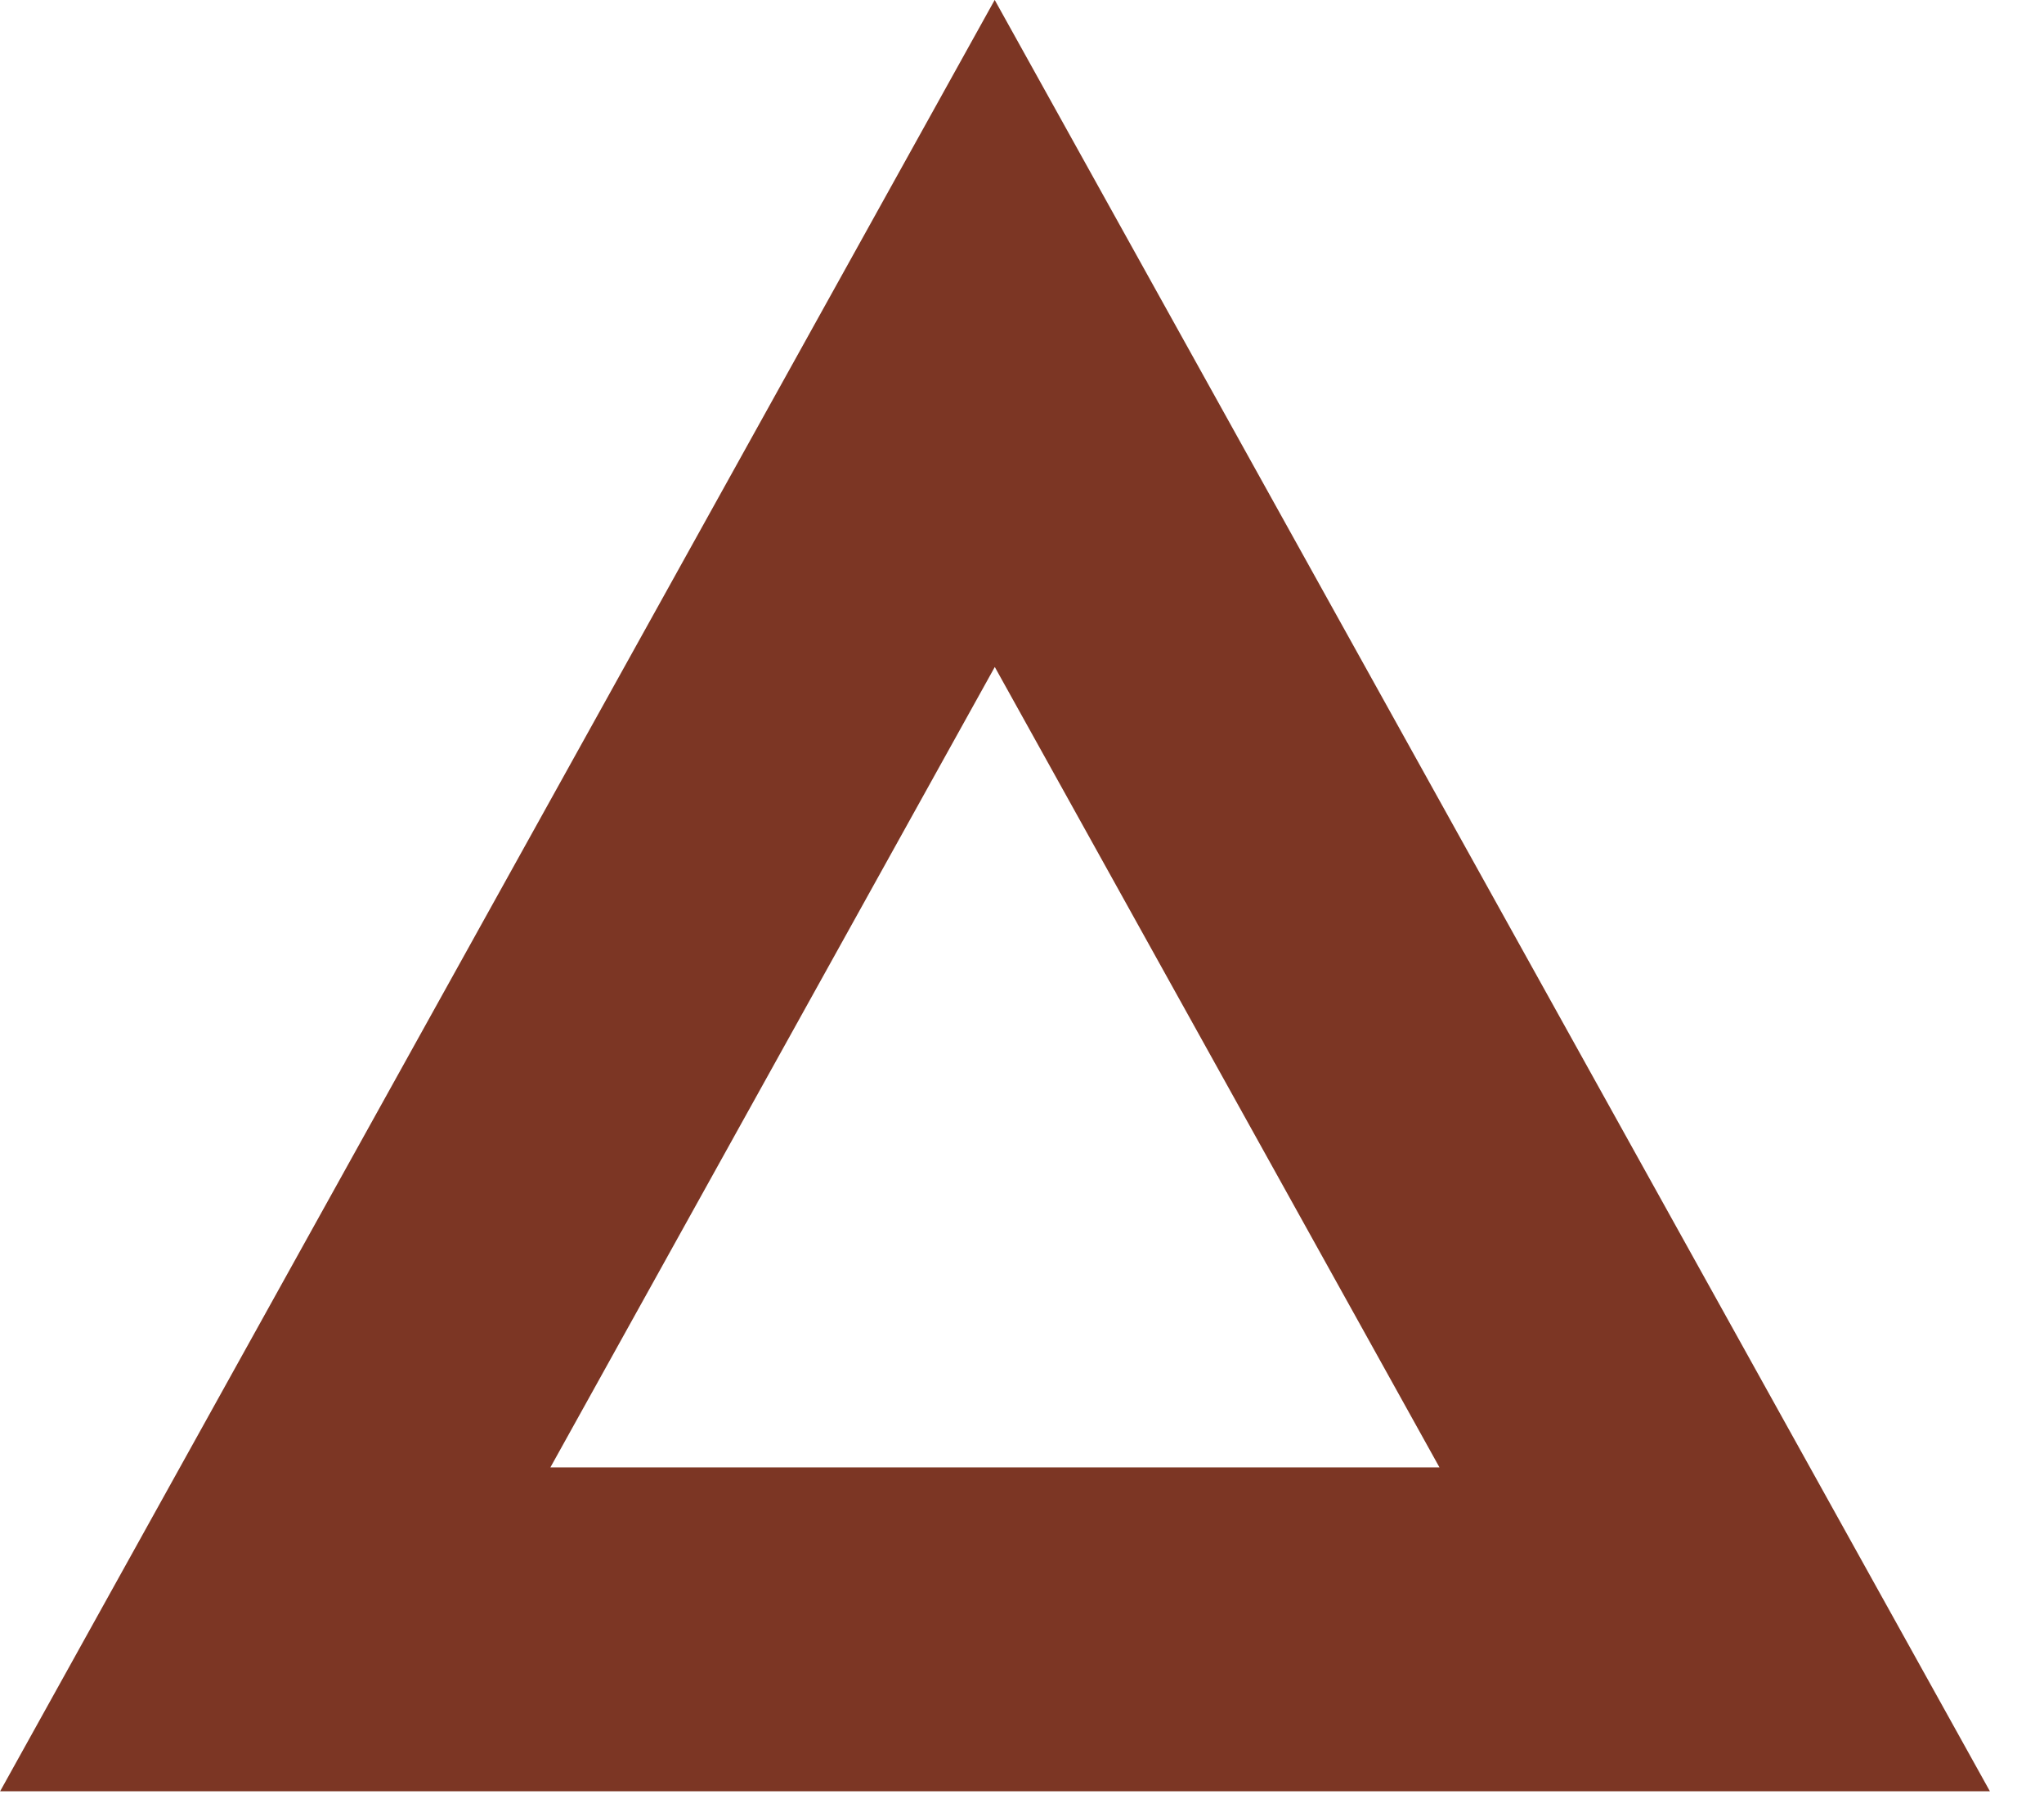
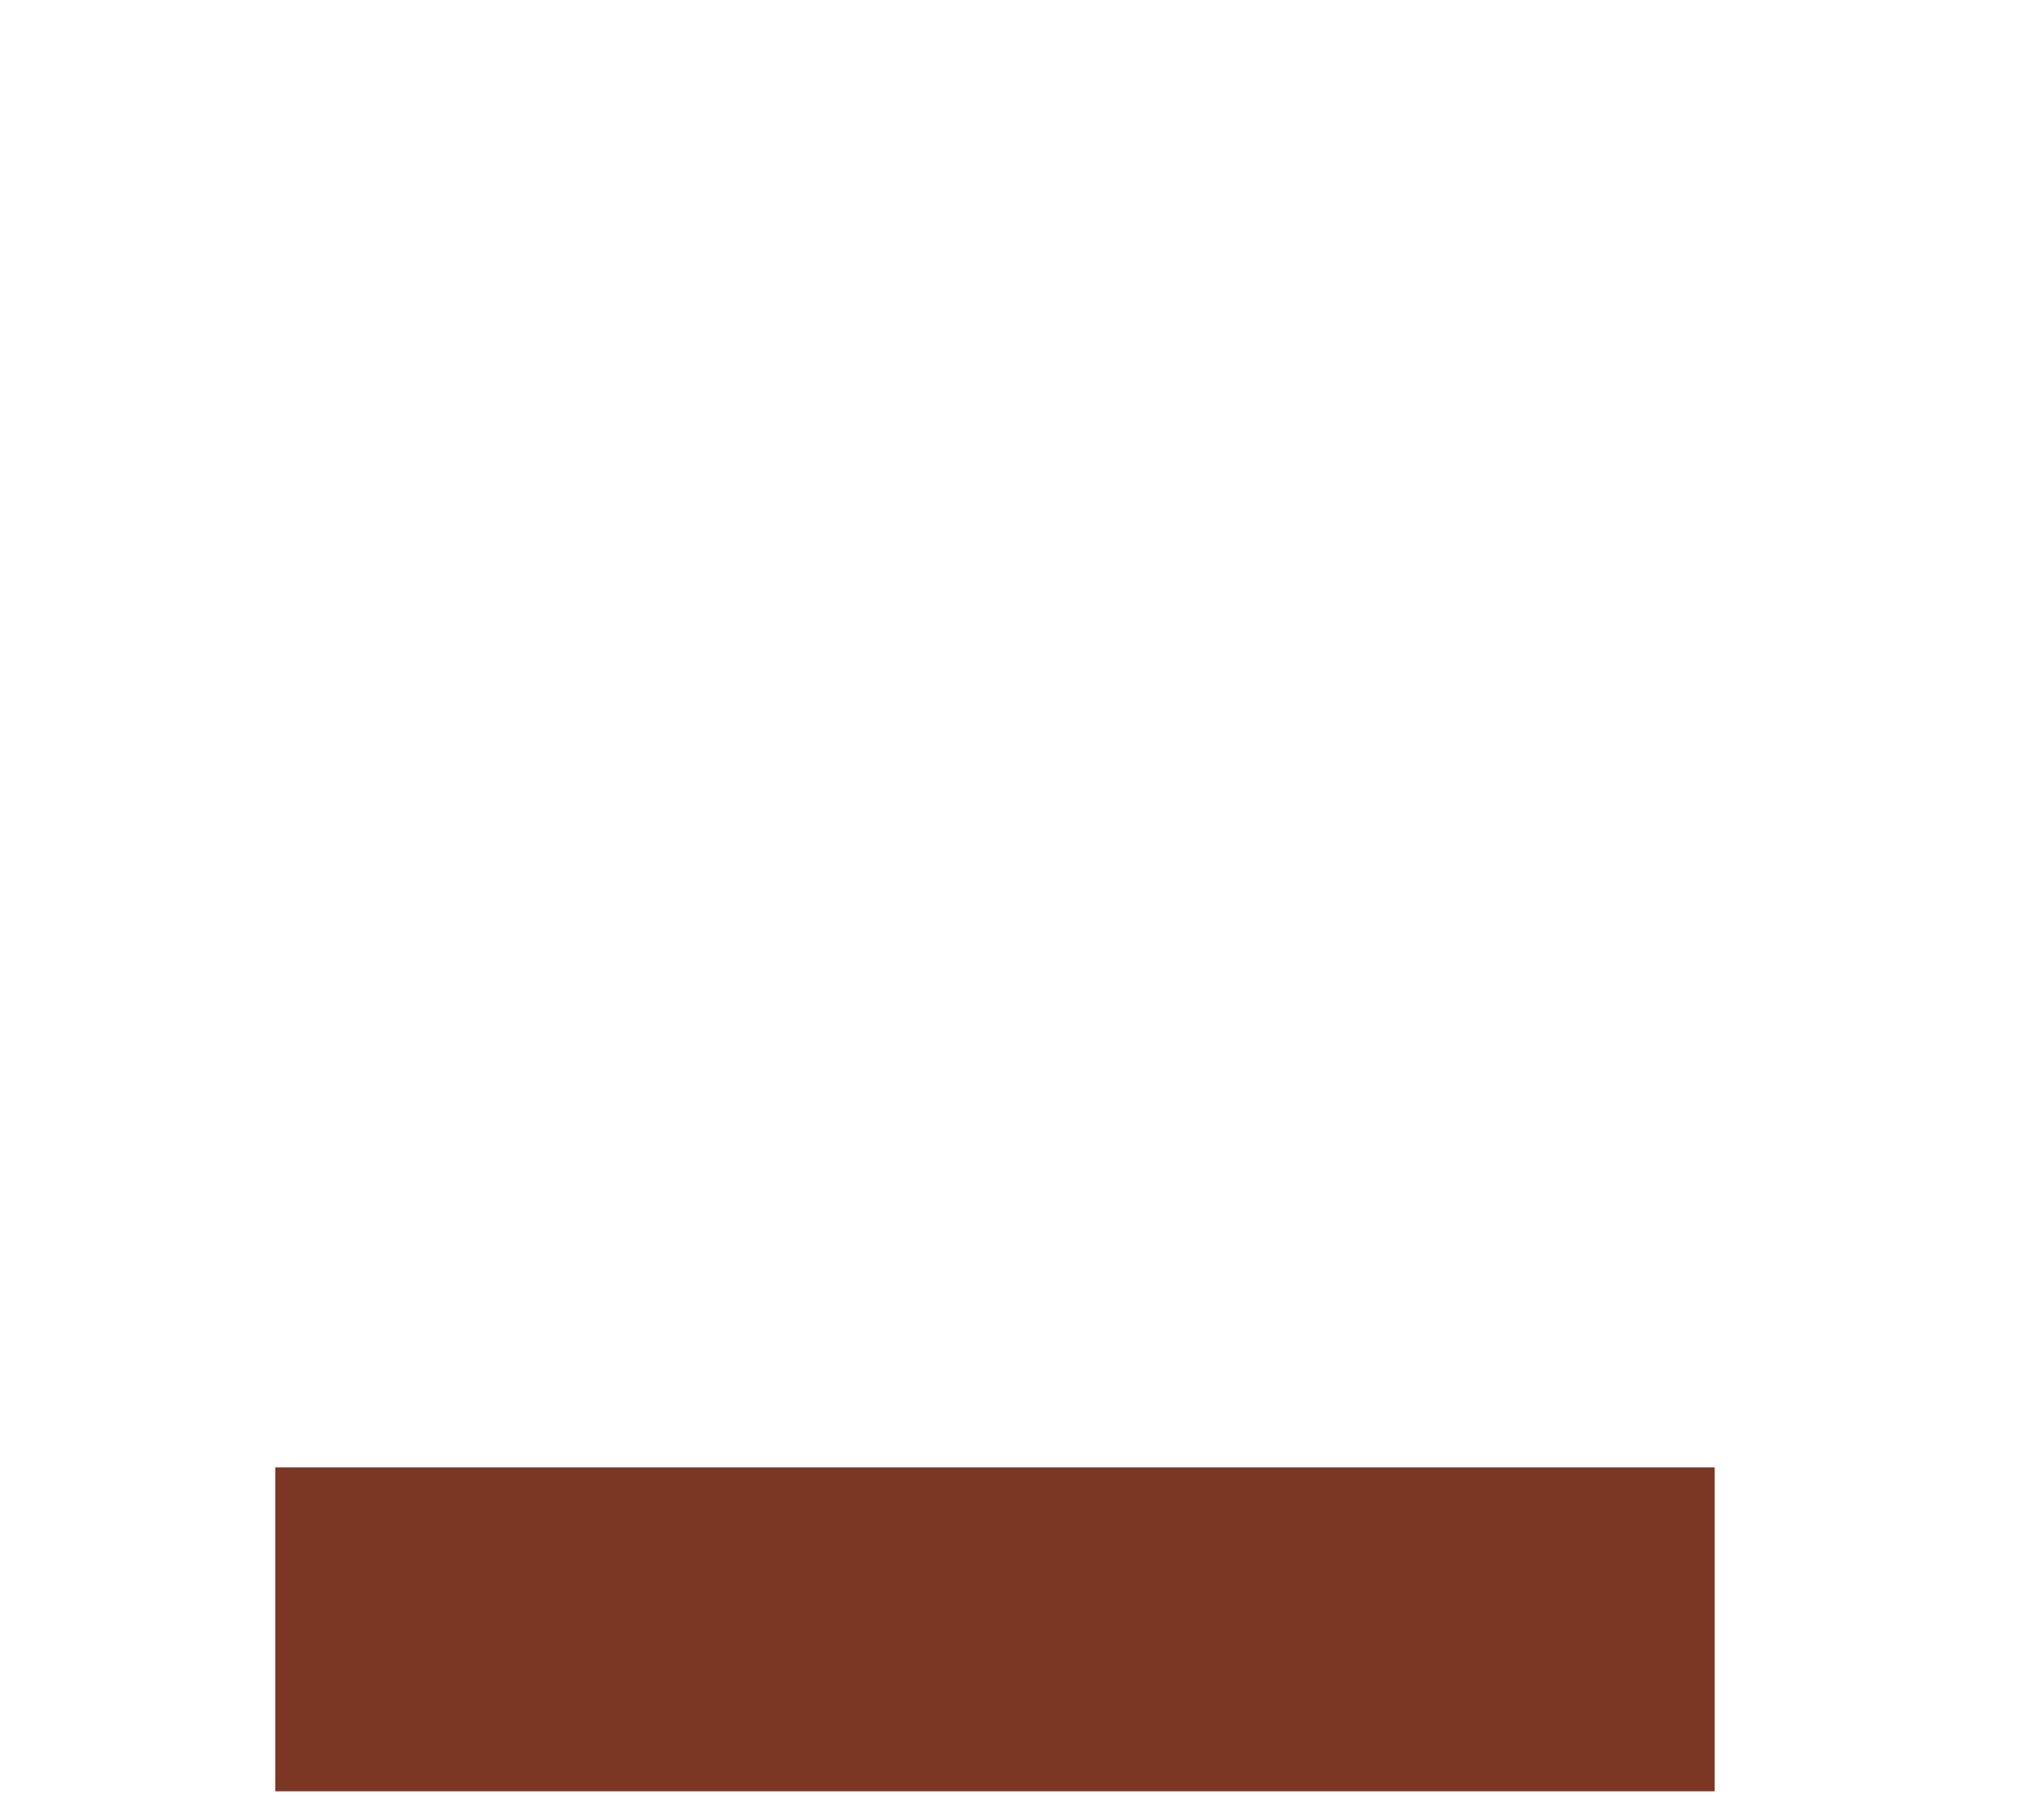
<svg xmlns="http://www.w3.org/2000/svg" fill="none" height="100%" overflow="visible" preserveAspectRatio="none" style="display: block;" viewBox="0 0 9 8" width="100%">
-   <path d="M7.55 7.173H1.212L4.38 1.468L7.55 7.173Z" id="Polygon 3" stroke="#7C3624" stroke-width="1.426" />
+   <path d="M7.55 7.173H1.212L7.55 7.173Z" id="Polygon 3" stroke="#7C3624" stroke-width="1.426" />
</svg>